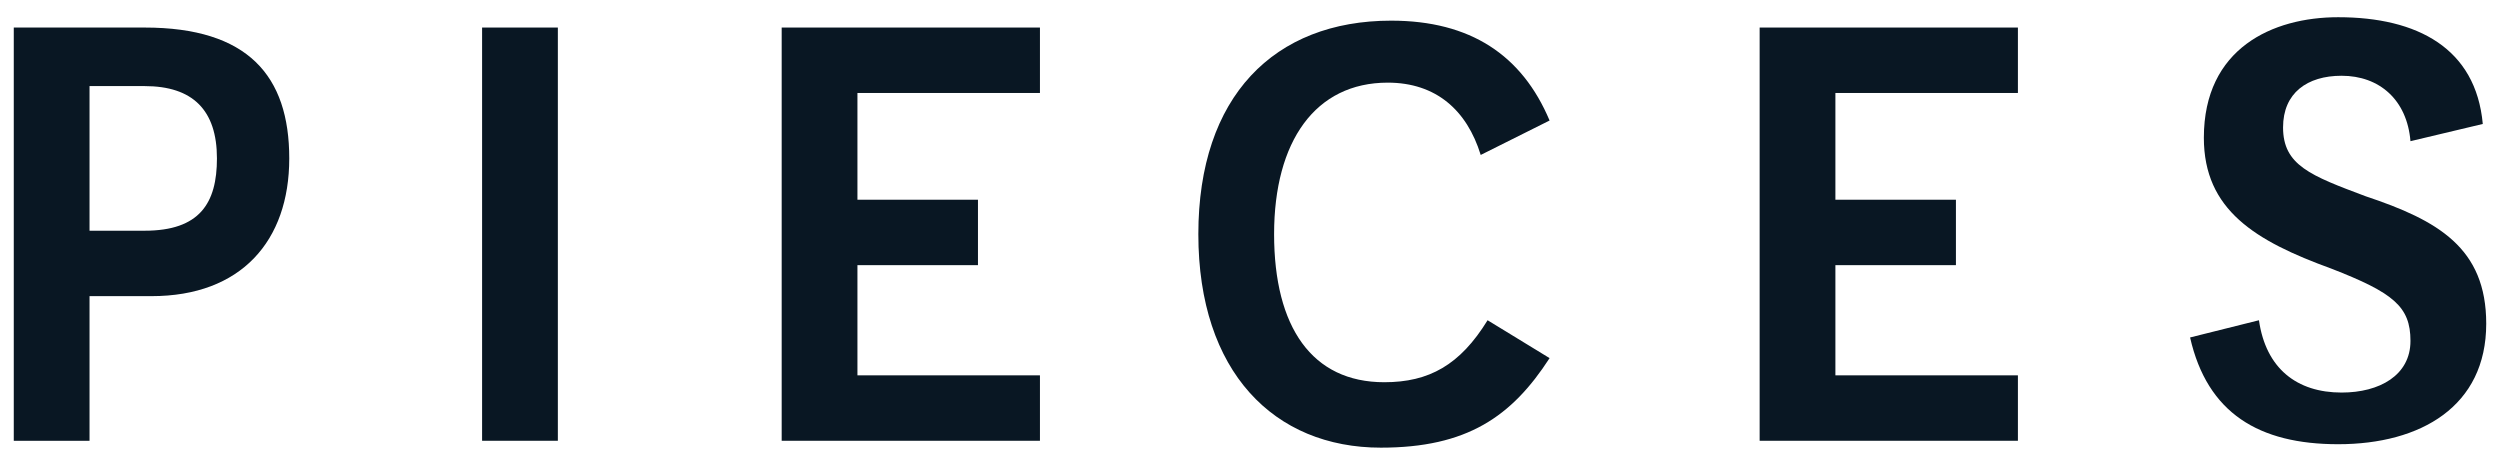
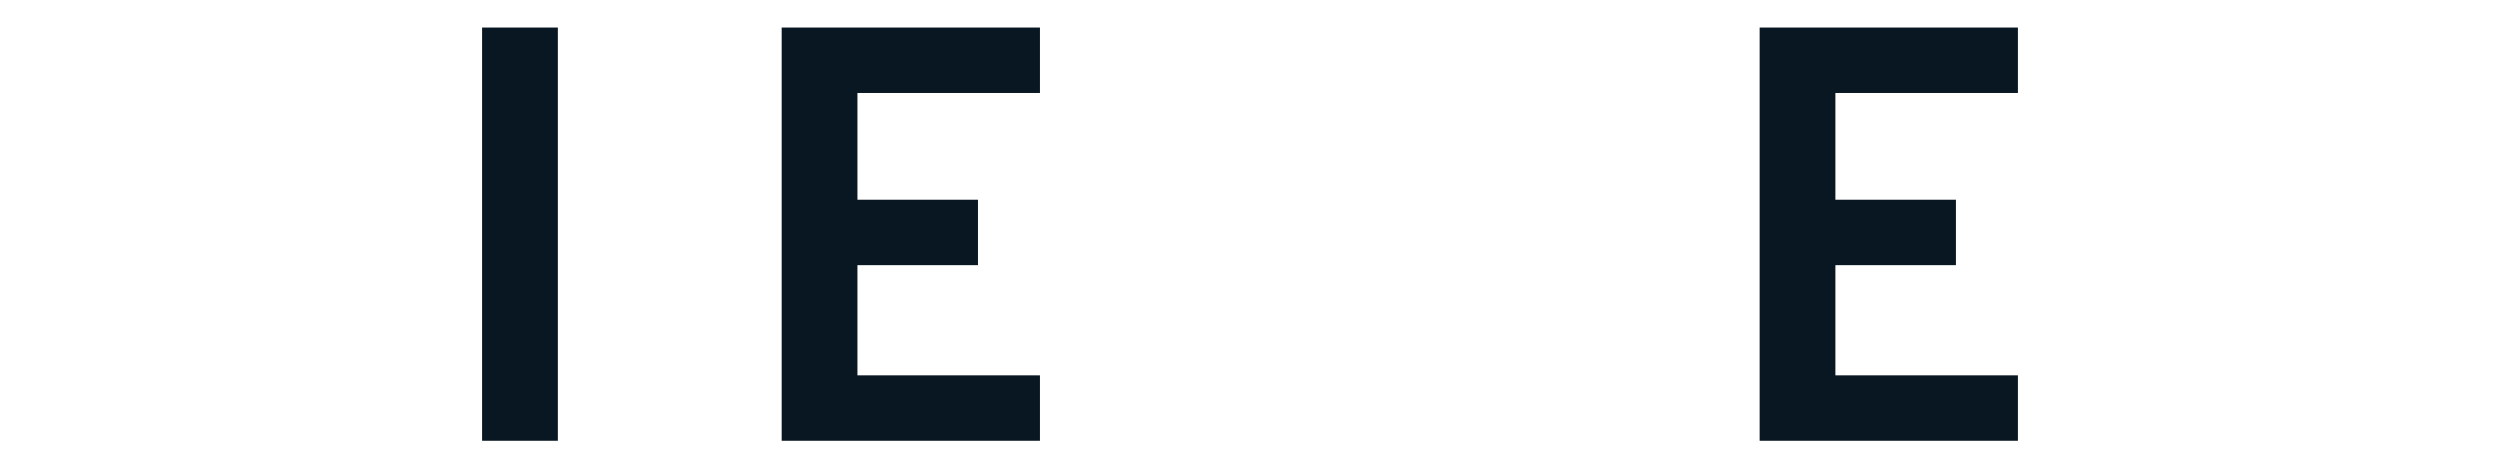
<svg xmlns="http://www.w3.org/2000/svg" version="1.1" id="Layer_1" x="0px" y="0px" viewBox="0 0 72.6 13.5" style="enable-background:new 0 0 72.6 13.5;" xml:space="preserve">
  <style type="text/css">
	.st0{fill:#091723;}
</style>
  <g>
-     <path class="st0" d="M0.4,12.8v-12h3.8c3,0,4.2,1.4,4.2,3.8c0,2.4-1.4,4-4,4H2.6v4.2H0.4z M2.6,6.7h1.6c1.6,0,2.1-0.8,2.1-2.1   c0-1.4-0.7-2.1-2.1-2.1H2.6V6.7z" />
    <rect x="14" y="0.8" class="st0" width="2.2" height="12" />
    <polygon class="st0" points="30.2,12.8 22.7,12.8 22.7,0.8 30.2,0.8 30.2,2.7 24.9,2.7 24.9,5.8 28.4,5.8 28.4,7.7 24.9,7.7    24.9,10.9 30.2,10.9  " />
-     <path class="st0" d="M45,10.4c-1.1,1.7-2.4,2.6-4.9,2.6c-3.1,0-5.3-2.2-5.3-6.2c0-4,2.2-6.2,5.6-6.2c2.3,0,3.8,1,4.6,2.9l-2,1   c-0.4-1.3-1.3-2.1-2.7-2.1c-2.1,0-3.3,1.7-3.3,4.4c0,2.7,1.1,4.3,3.2,4.3c1.3,0,2.2-0.5,3-1.8L45,10.4z" />
    <polygon class="st0" points="58.6,12.8 51.1,12.8 51.1,0.8 58.6,0.8 58.6,2.7 53.3,2.7 53.3,5.8 56.8,5.8 56.8,7.7 53.3,7.7    53.3,10.9 58.6,10.9  " />
-     <path class="st0" d="M65.6,9.3c0.2,1.4,1.1,2.1,2.4,2.1c1.1,0,2-0.5,2-1.5c0-1-0.5-1.4-2.3-2.1C65.5,7,64,6.1,64,4   c0-2.6,2-3.5,3.9-3.5c2.3,0,4,0.9,4.2,3.1L70,4.1c-0.1-1.2-0.9-1.9-2-1.9c-1,0-1.7,0.5-1.7,1.5c0,1.1,0.8,1.4,2.4,2   c2.1,0.7,3.5,1.5,3.5,3.7c0,2.4-1.9,3.5-4.3,3.5c-2.3,0-3.8-0.9-4.3-3.1L65.6,9.3z" />
  </g>
</svg>